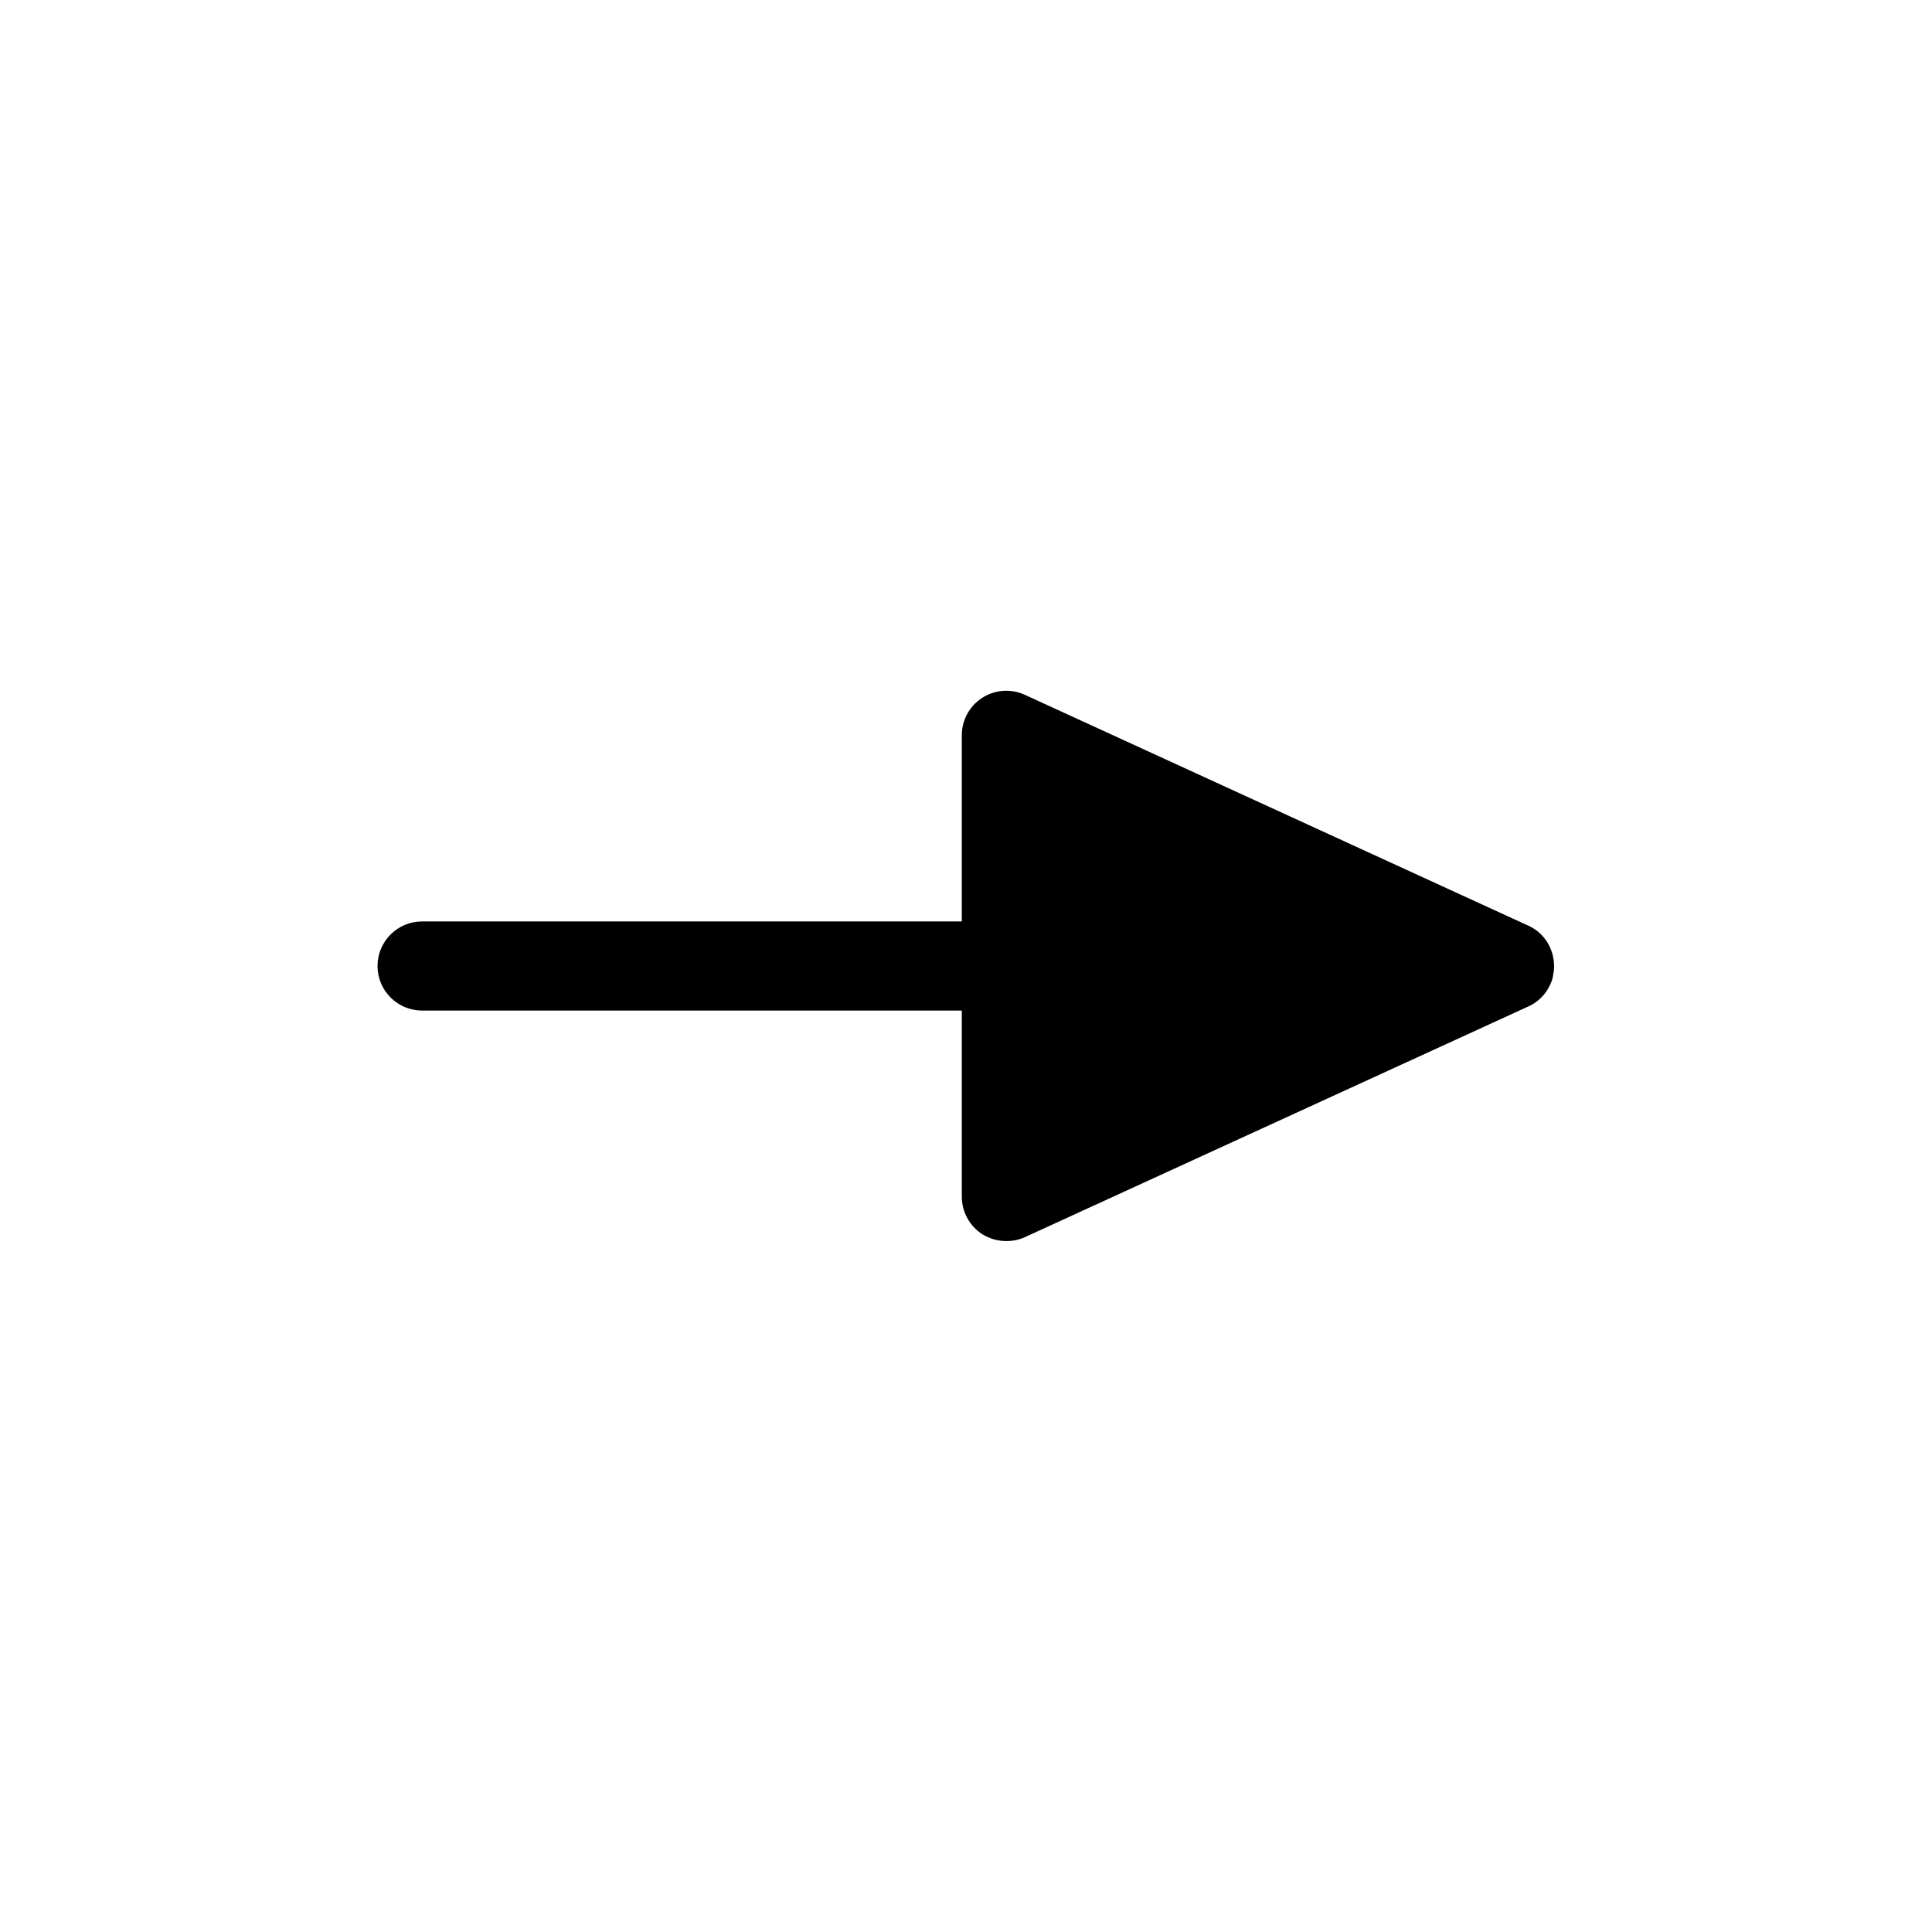
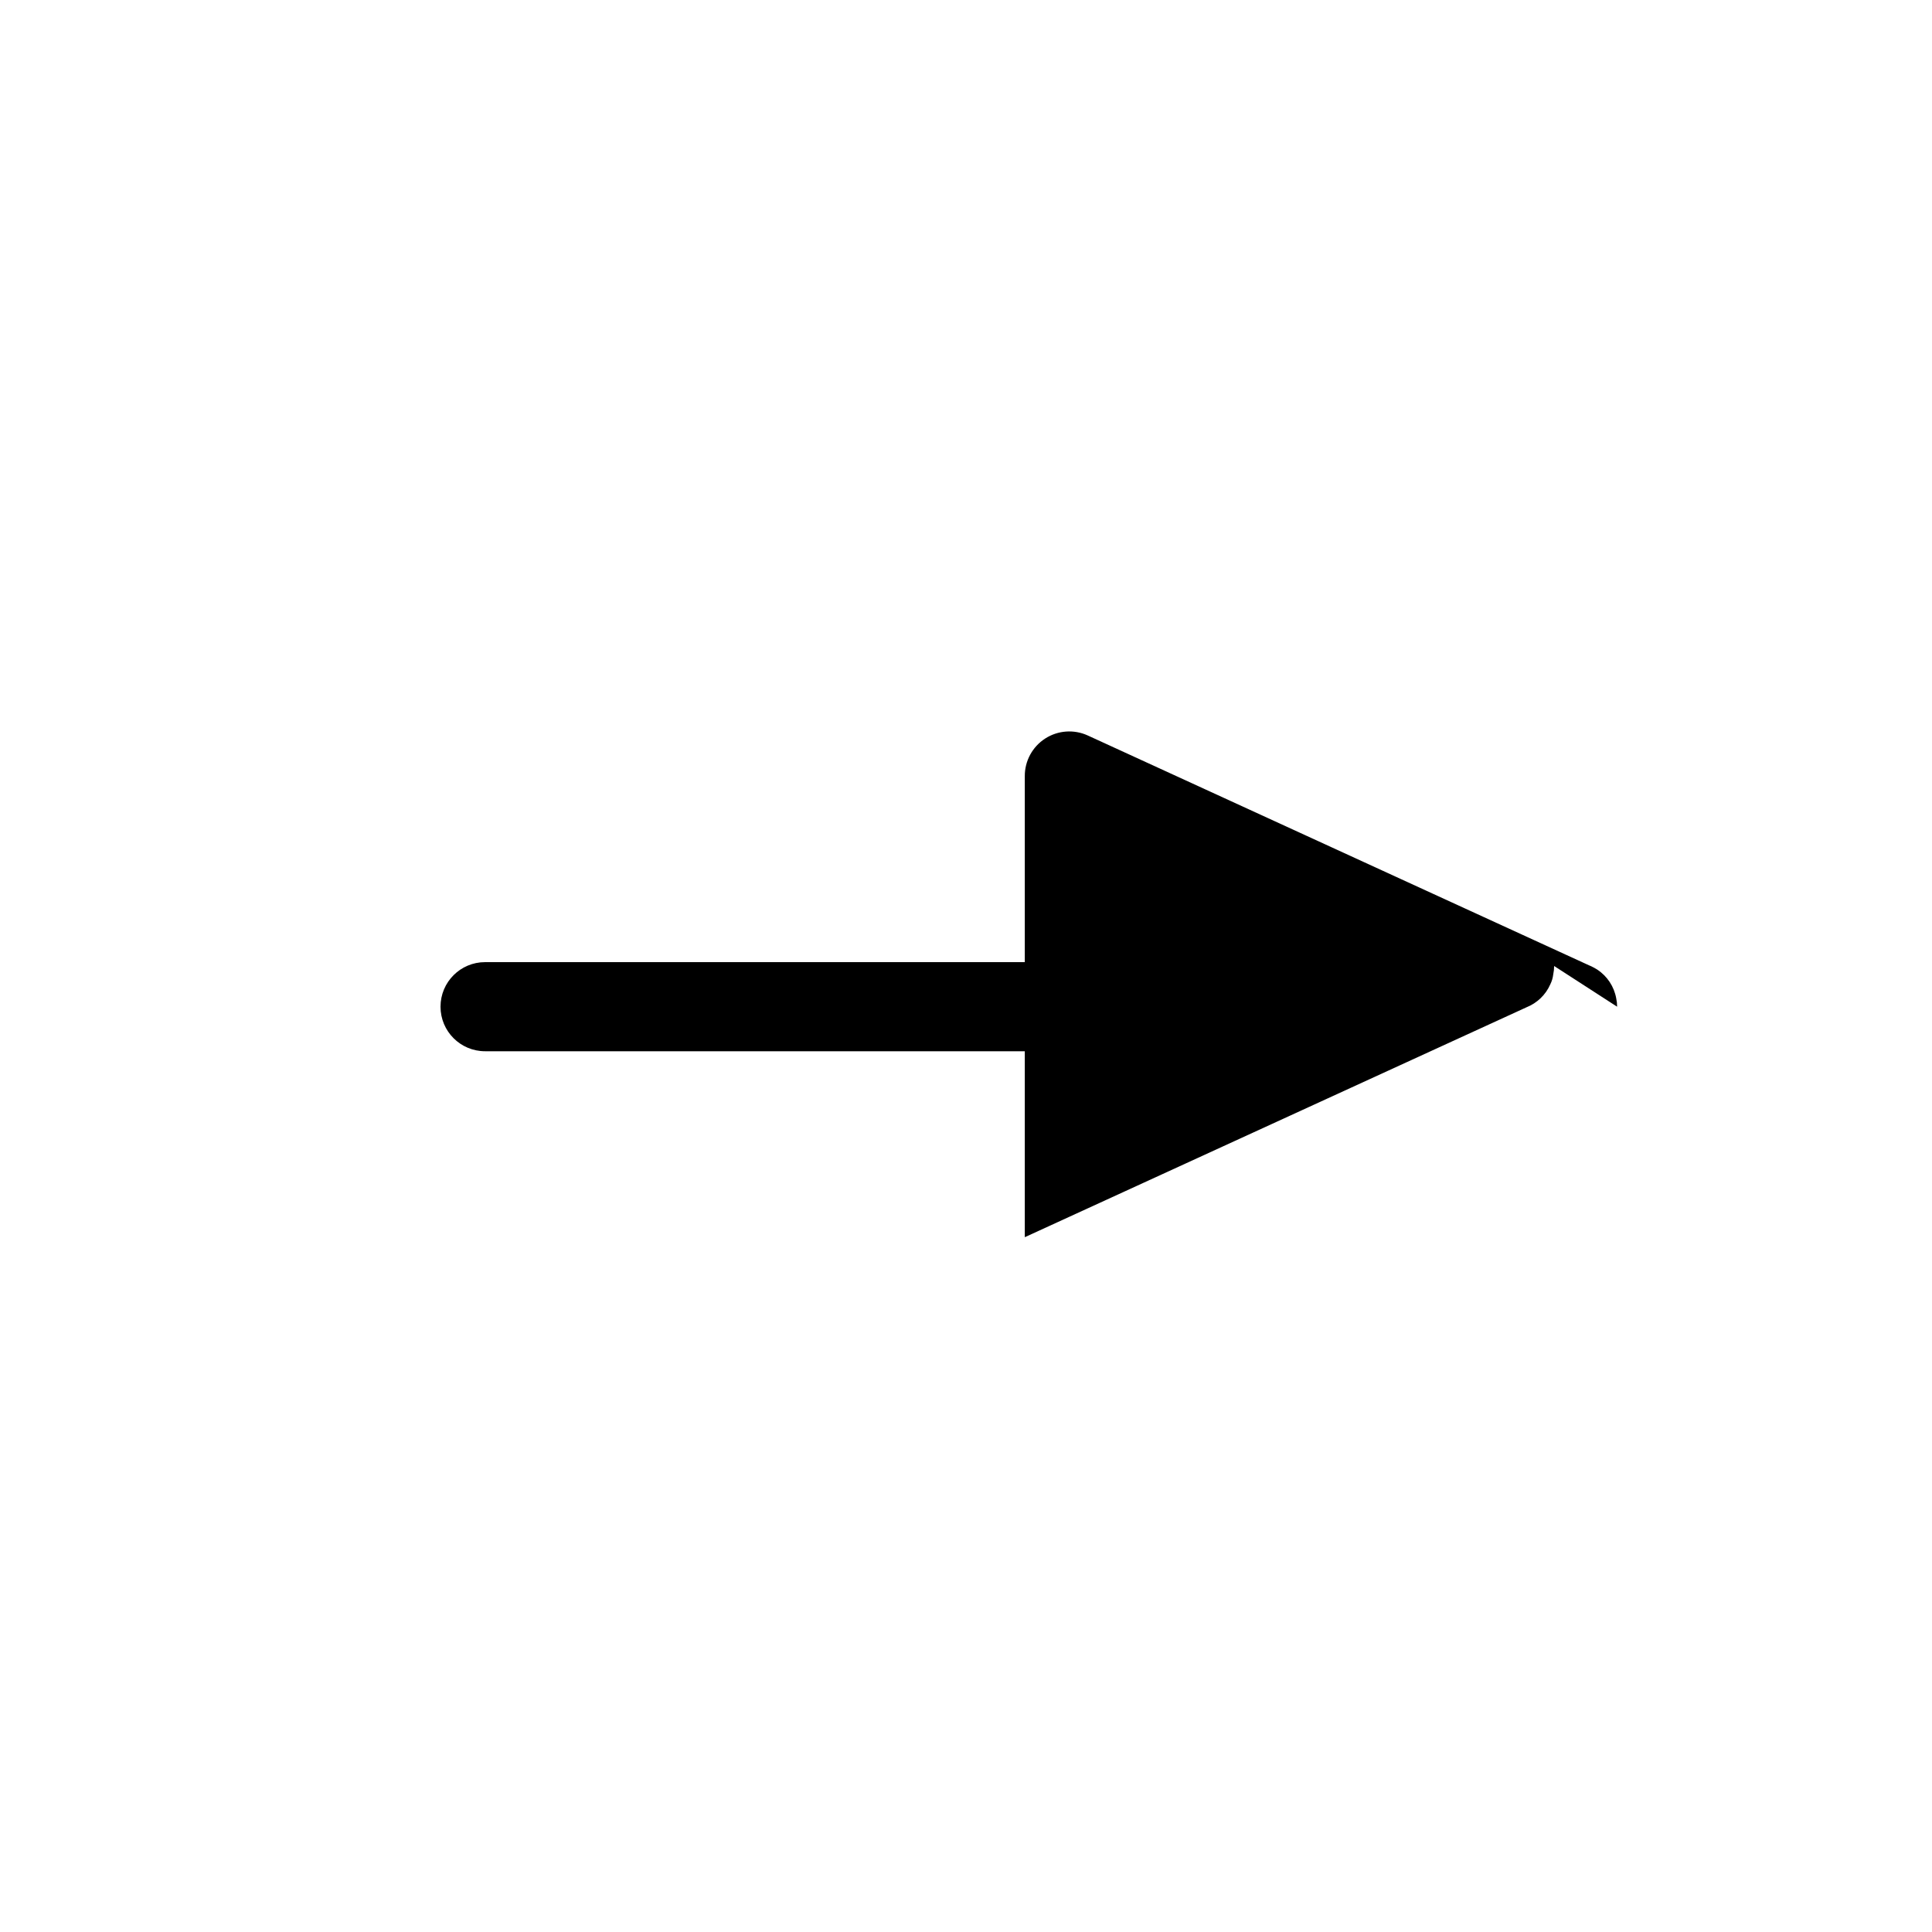
<svg xmlns="http://www.w3.org/2000/svg" fill="#000000" width="800px" height="800px" version="1.1" viewBox="144 144 512 512">
-   <path d="m555.86 400c0 0.738-0.078 1.477-0.234 2.203-0.105 0.93-0.371 1.836-0.789 2.676-1.223 2.766-3.484 4.941-6.297 6.062l-132.96 60.93c-1.535 0.684-3.199 1.031-4.883 1.023-2.25 0.004-4.461-0.621-6.375-1.812-3.394-2.188-5.441-5.957-5.434-9.996v-49.281h-143.03c-6.523 0-11.809-5.285-11.809-11.805 0-6.523 5.285-11.809 11.809-11.809h143.03v-49.281c-0.023-4.023 2.008-7.781 5.391-9.969 3.379-2.184 7.641-2.492 11.301-0.816l132.88 60.93 0.551 0.234v0.004c0.543 0.258 1.066 0.547 1.574 0.867 2.656 1.746 4.477 4.504 5.039 7.633 0.156 0.727 0.234 1.465 0.234 2.207z" />
+   <path d="m555.86 400c0 0.738-0.078 1.477-0.234 2.203-0.105 0.93-0.371 1.836-0.789 2.676-1.223 2.766-3.484 4.941-6.297 6.062l-132.96 60.93v-49.281h-143.03c-6.523 0-11.809-5.285-11.809-11.805 0-6.523 5.285-11.809 11.809-11.809h143.03v-49.281c-0.023-4.023 2.008-7.781 5.391-9.969 3.379-2.184 7.641-2.492 11.301-0.816l132.88 60.93 0.551 0.234v0.004c0.543 0.258 1.066 0.547 1.574 0.867 2.656 1.746 4.477 4.504 5.039 7.633 0.156 0.727 0.234 1.465 0.234 2.207z" />
</svg>